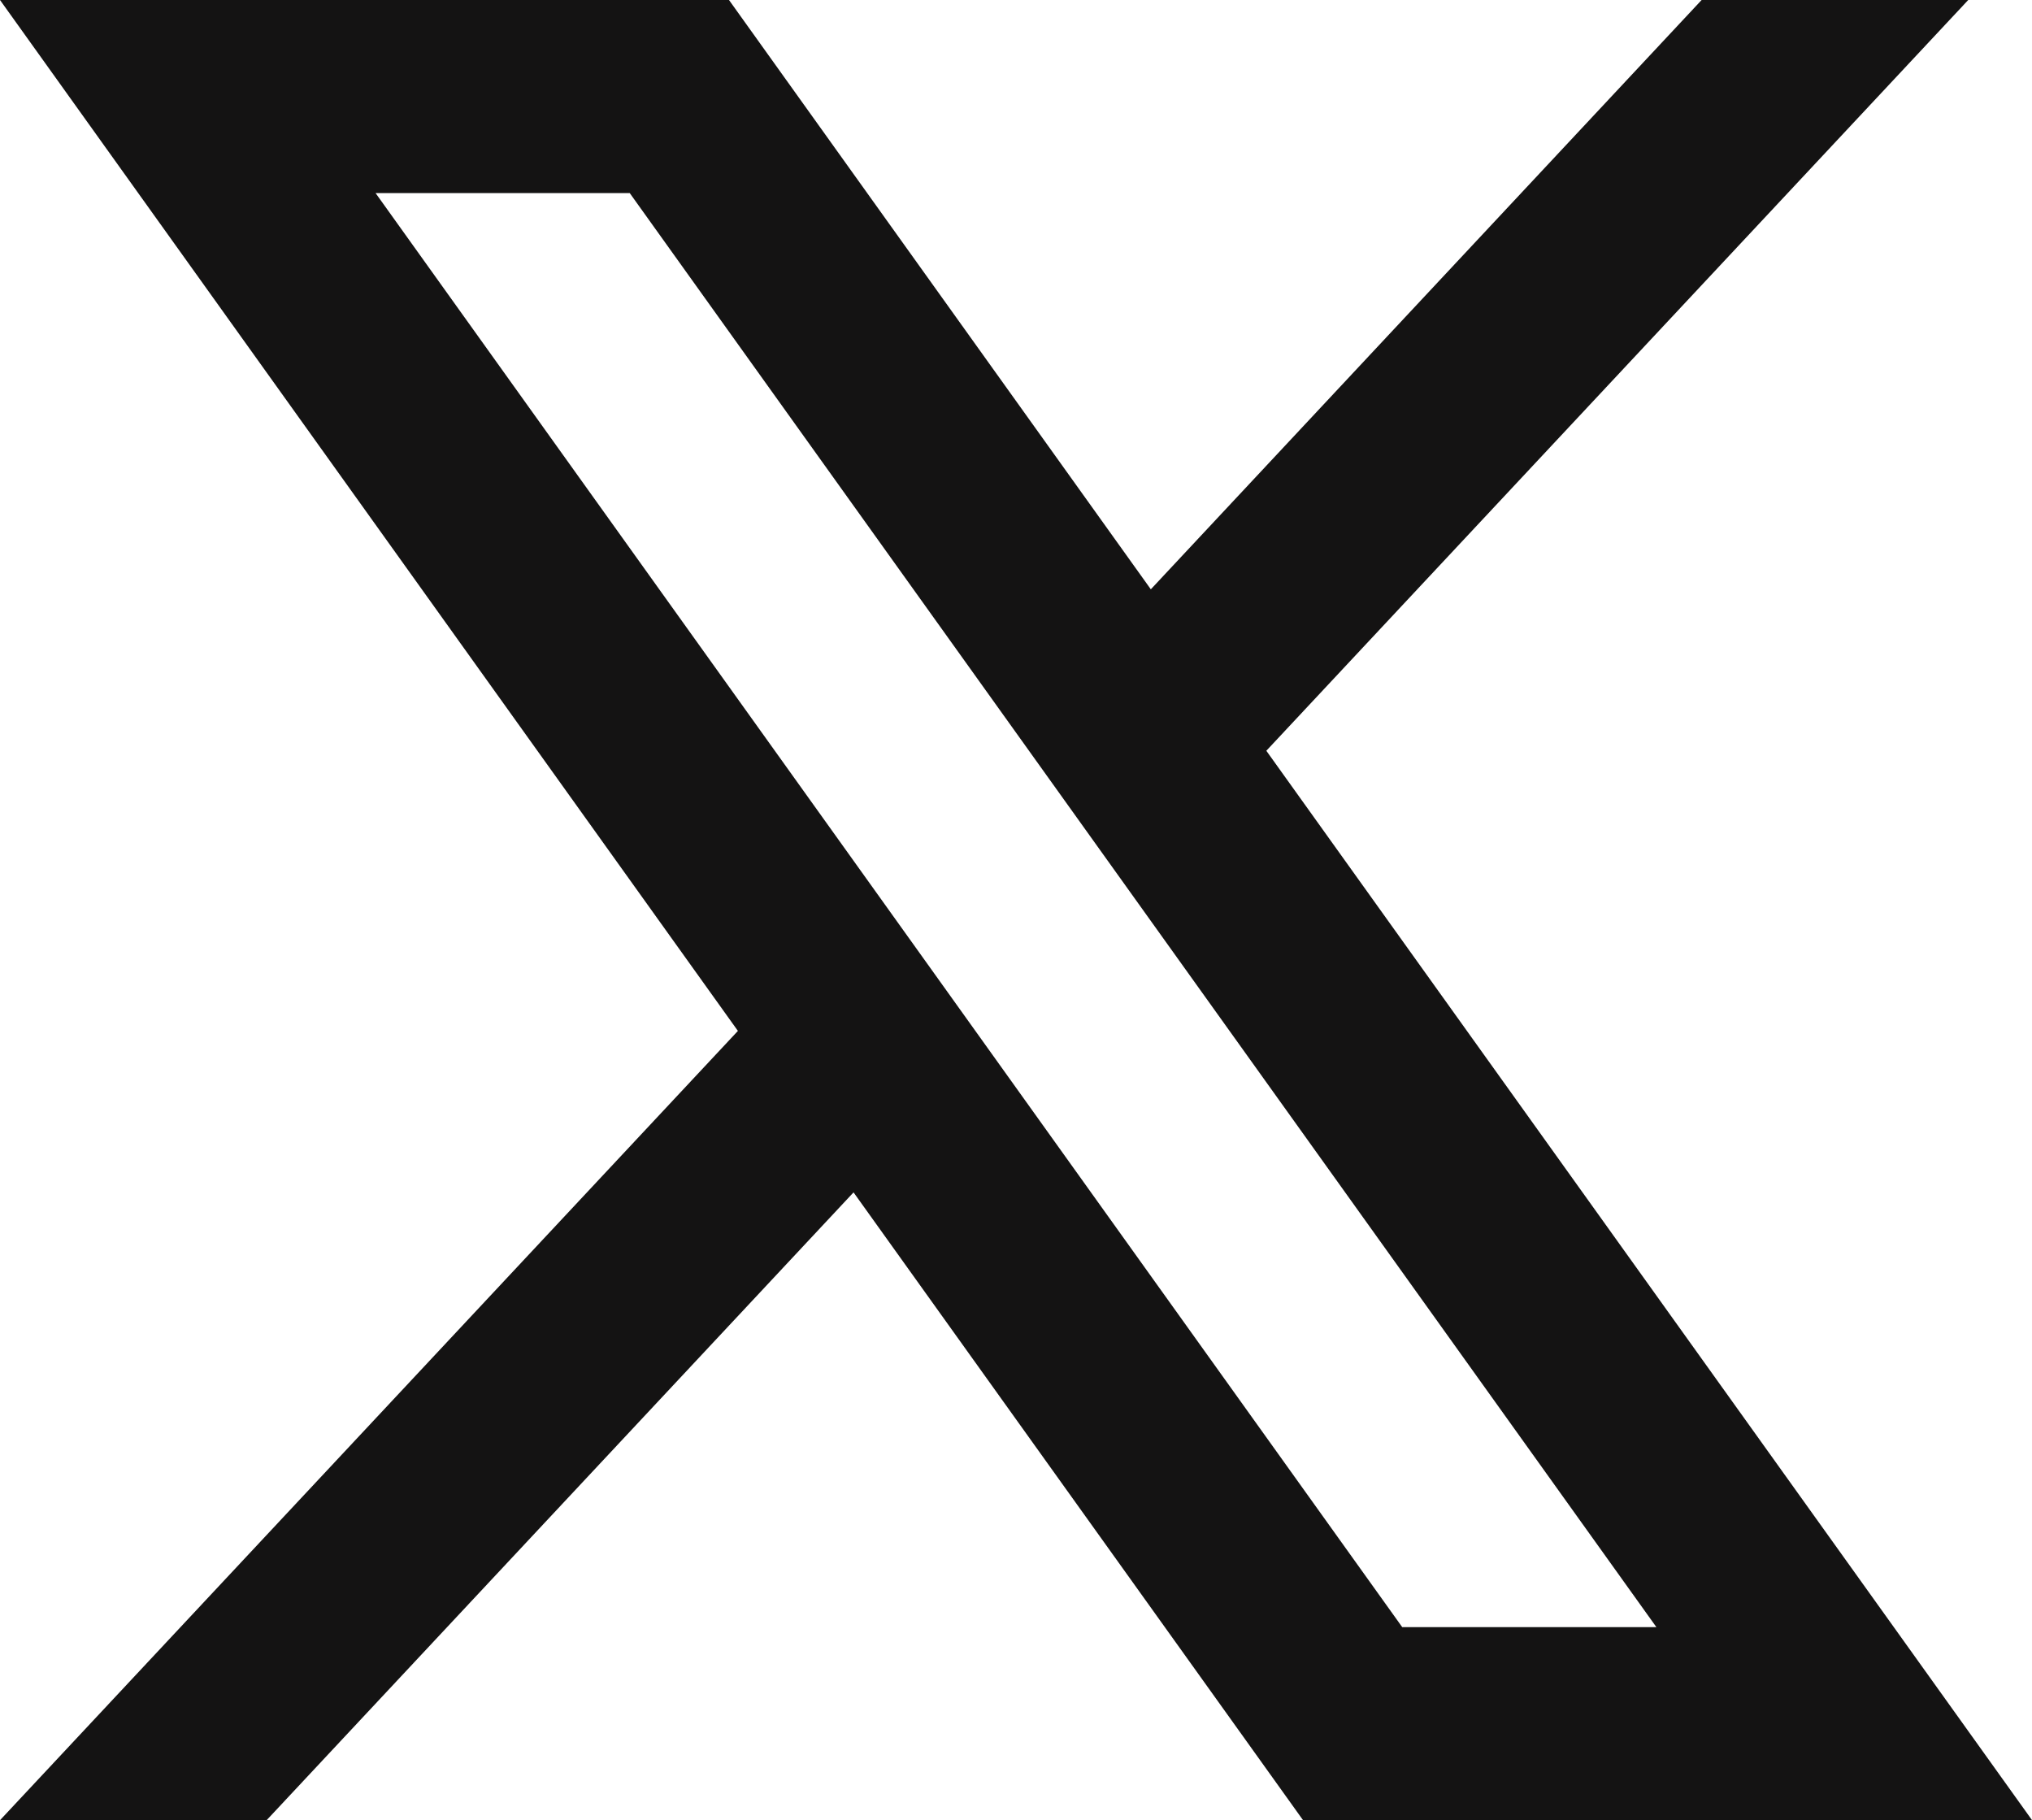
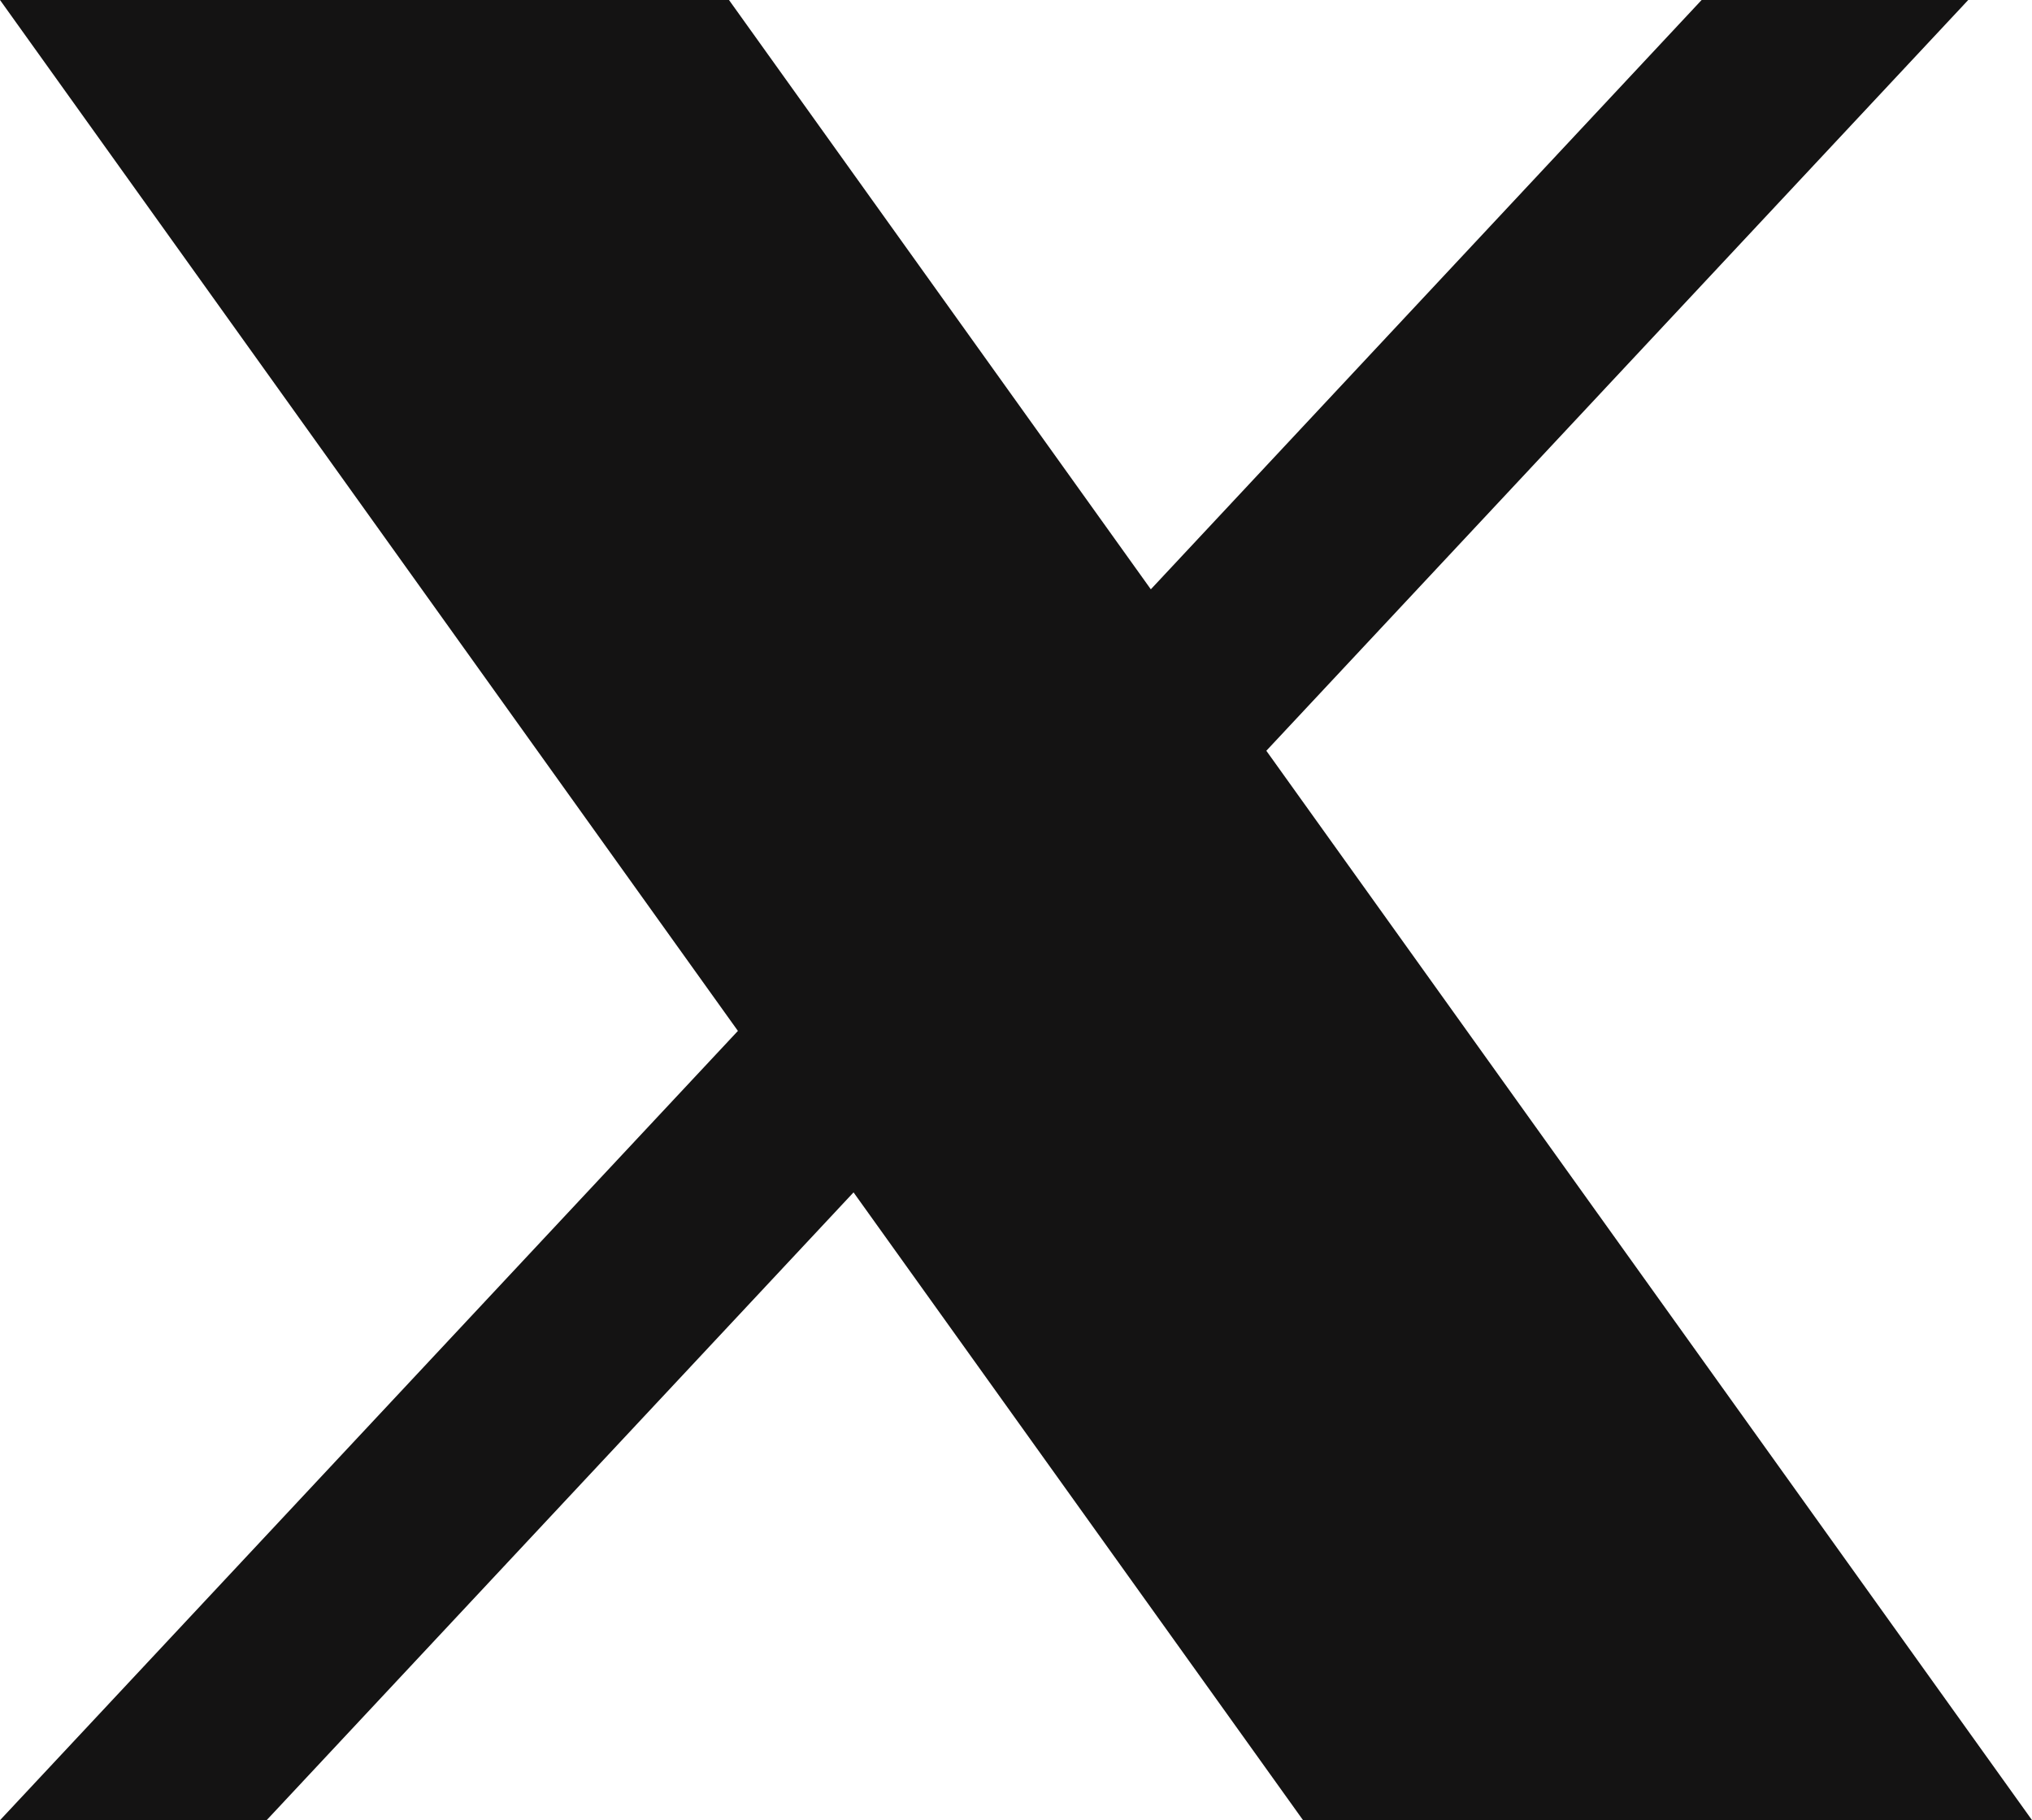
<svg xmlns="http://www.w3.org/2000/svg" width="33.97" height="30.427" viewBox="0 0 33.97 30.427">
  <g id="Group_51711" data-name="Group 51711" transform="translate(-912.644 -5913.368)">
-     <path id="Path_38" data-name="Path 38" d="M564.049,209.445l11.734-12.55h-4.457l-9.208,9.851-7.052-9.851H542.879l12.336,17.233-12.336,13.194h4.457l9.812-10.495,7.515,10.495h12.187Zm-14.891-9.322h4.249l17.163,23.972h-4.249Z" transform="translate(369.765 5716.473)" fill="#141313" />
+     <path id="Path_38" data-name="Path 38" d="M564.049,209.445l11.734-12.55h-4.457l-9.208,9.851-7.052-9.851H542.879l12.336,17.233-12.336,13.194h4.457l9.812-10.495,7.515,10.495h12.187Zm-14.891-9.322h4.249h-4.249Z" transform="translate(369.765 5716.473)" fill="#141313" />
  </g>
</svg>